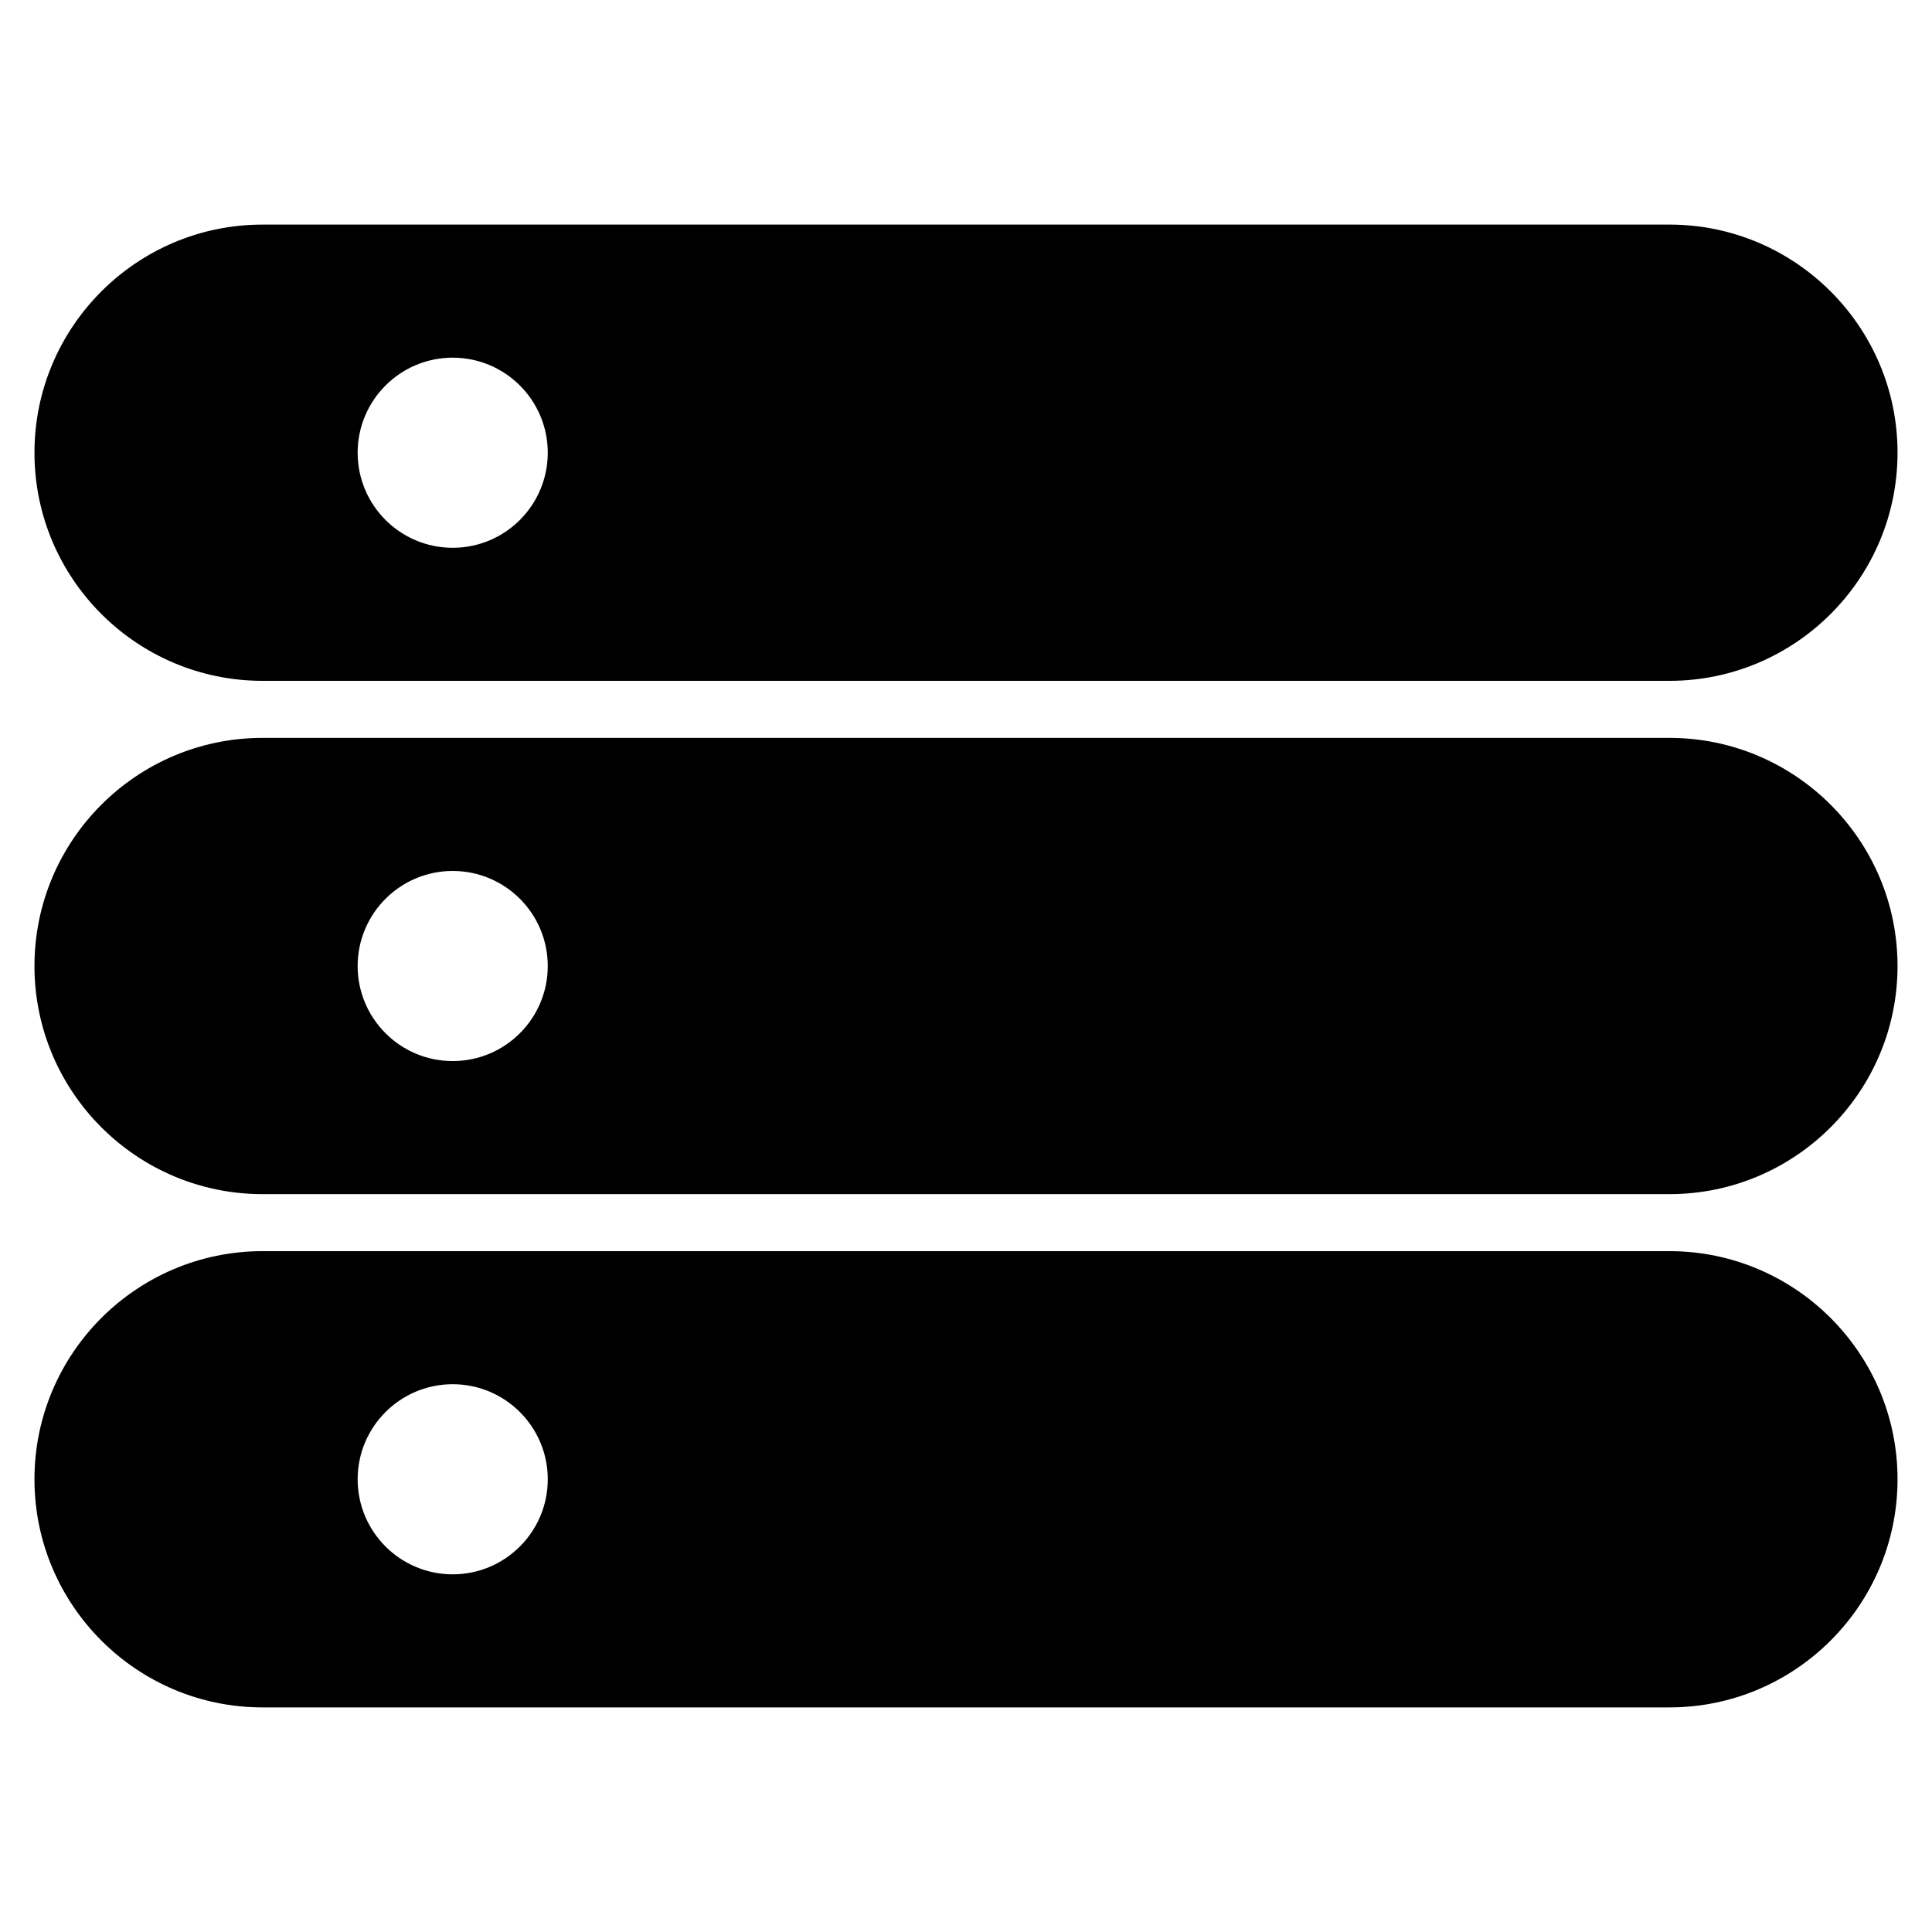
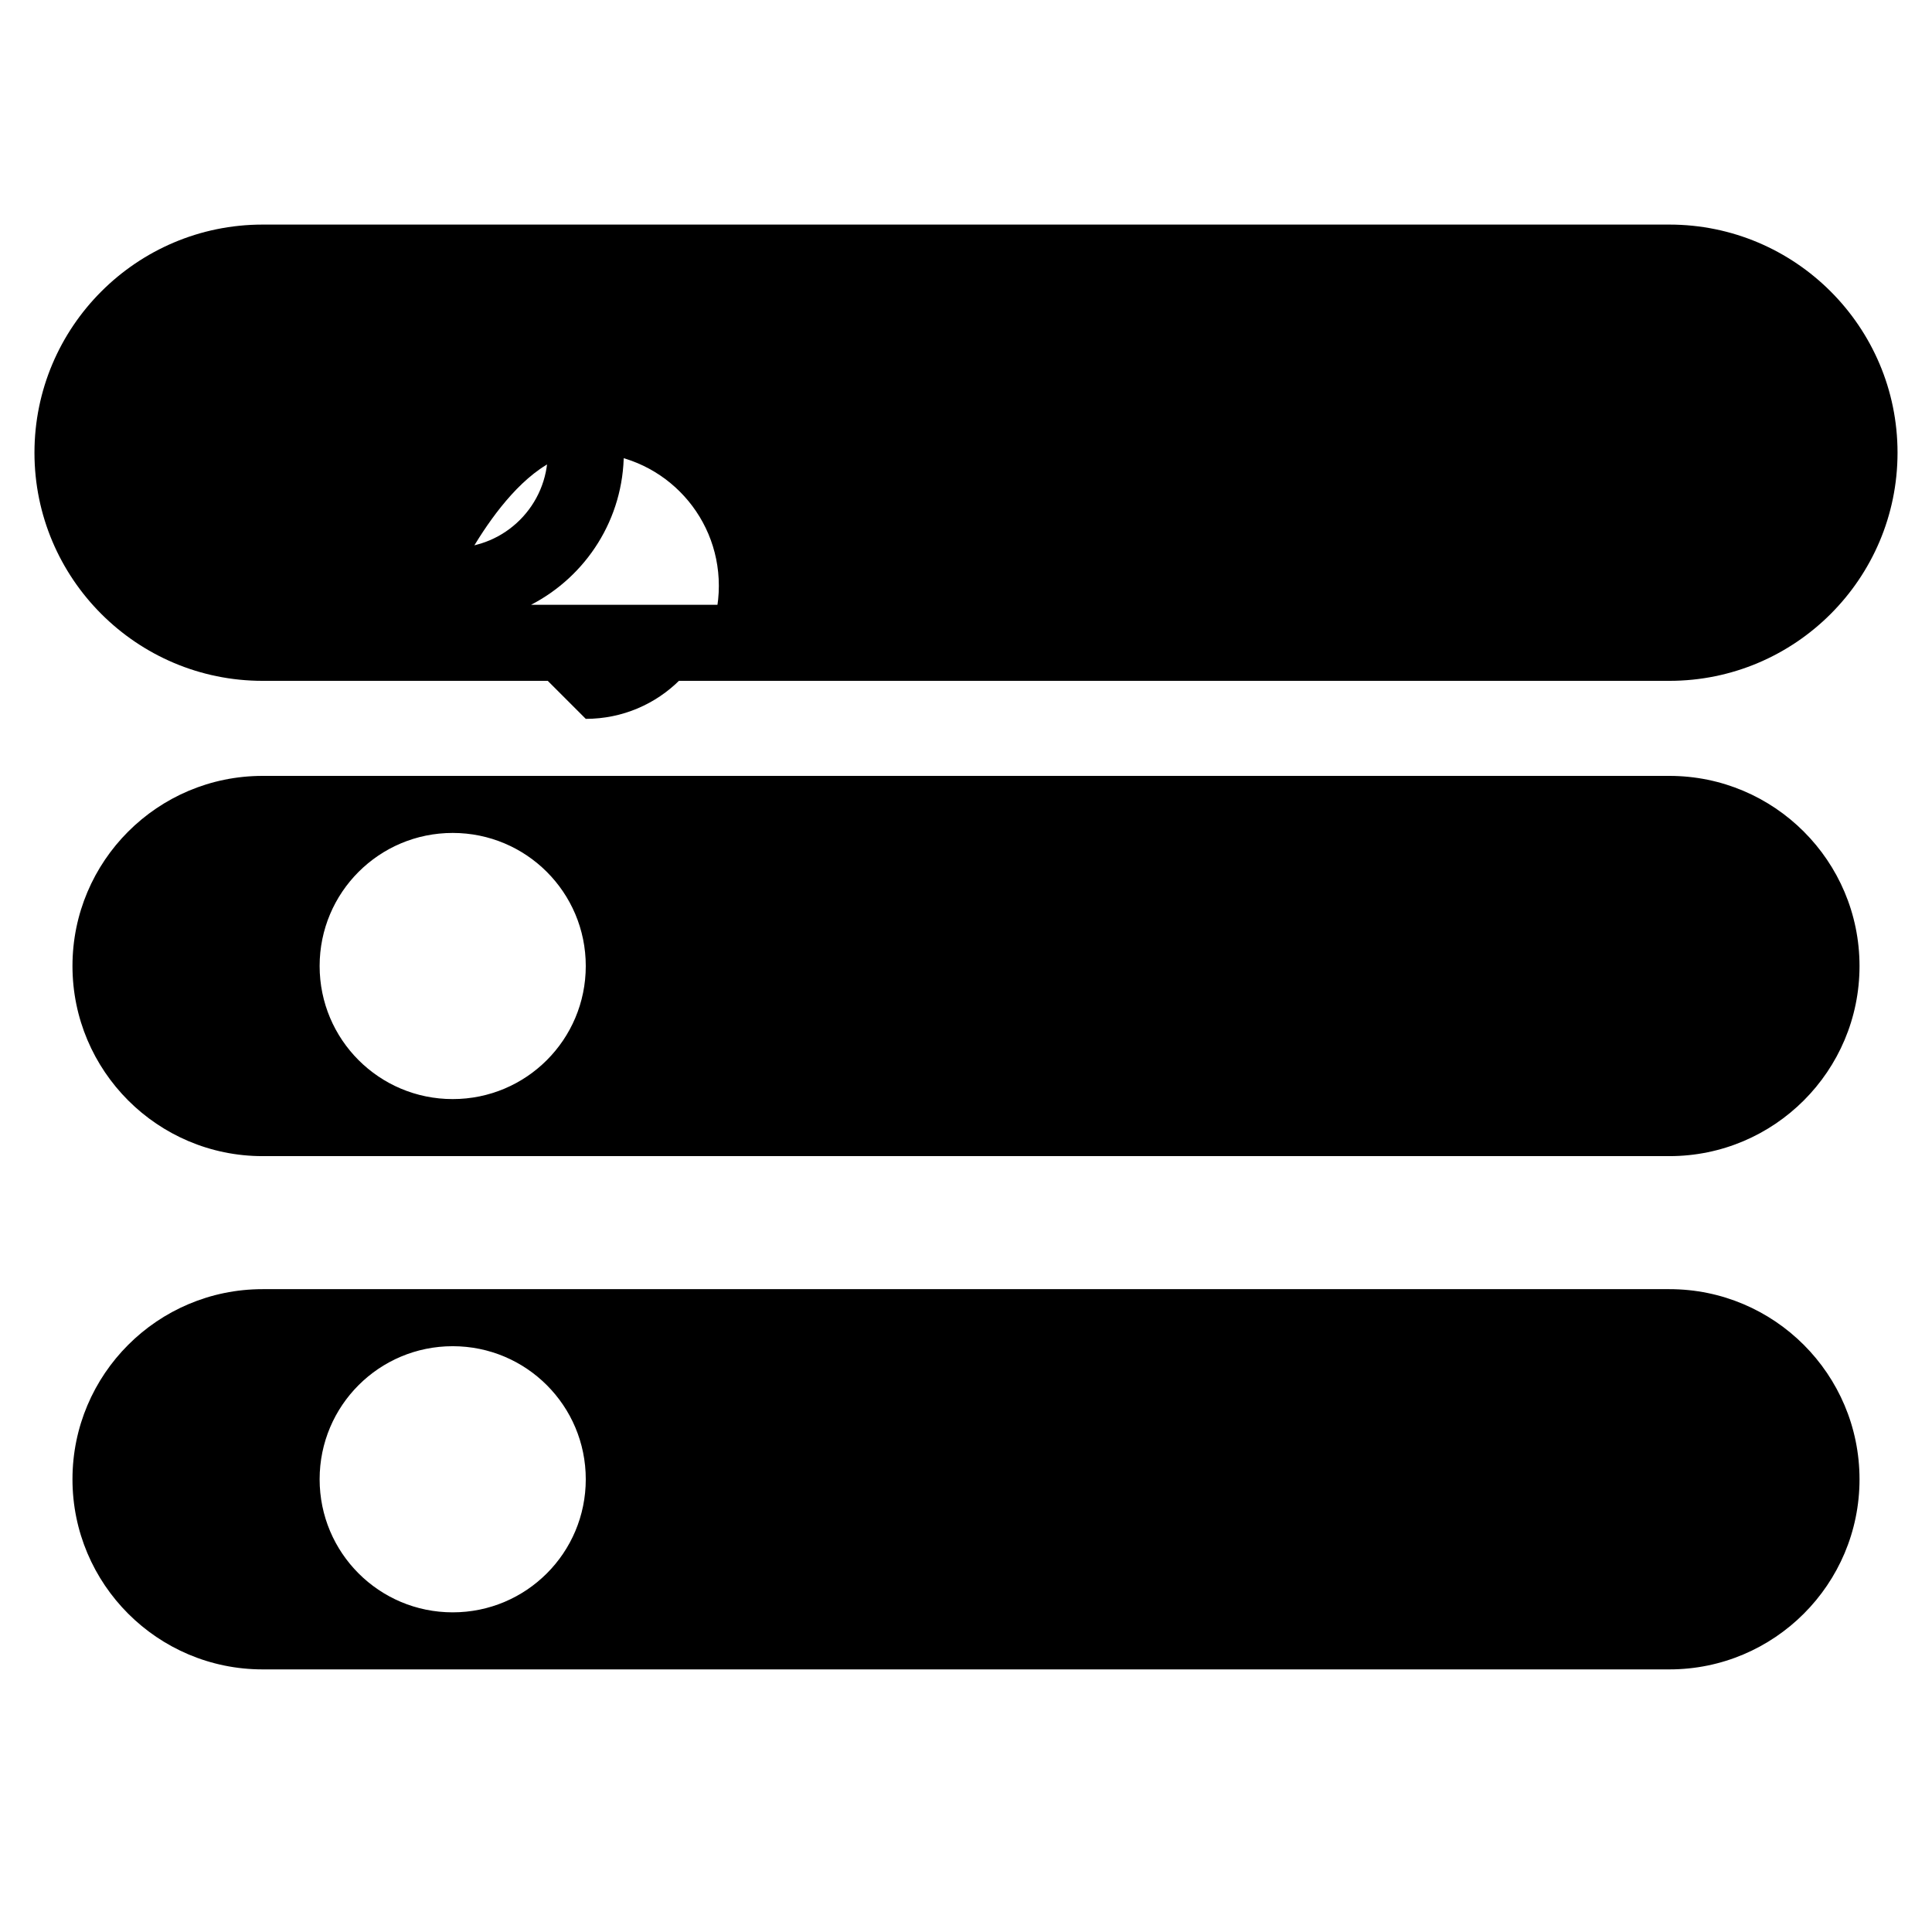
<svg xmlns="http://www.w3.org/2000/svg" fill="#000000" width="800px" height="800px" version="1.1" viewBox="144 144 512 512">
  <g>
-     <path d="m586.41 213.59h-372.82c-27.812 0-50.383 22.57-50.383 50.379s22.57 50.383 50.383 50.383h372.82c27.809 0 50.383-22.57 50.383-50.383-0.004-27.809-22.574-50.379-50.387-50.379zm-322.44 85.648c-19.496 0-35.266-15.77-35.266-35.266s15.77-35.266 35.266-35.266 35.266 15.77 35.266 35.266c0.004 19.496-15.766 35.266-35.266 35.266z" />
+     <path d="m586.41 213.59h-372.82c-27.812 0-50.383 22.57-50.383 50.379s22.57 50.383 50.383 50.383h372.82c27.809 0 50.383-22.57 50.383-50.383-0.004-27.809-22.574-50.379-50.387-50.379zm-322.44 85.648s15.77-35.266 35.266-35.266 35.266 15.77 35.266 35.266c0.004 19.496-15.766 35.266-35.266 35.266z" />
    <path d="m586.41 324.43h-372.82c-33.352 0-60.457-27.105-60.457-60.457s27.105-60.457 60.457-60.457h372.82c33.352 0 60.457 27.105 60.457 60.457-0.004 33.352-27.105 60.457-60.461 60.457zm-301.68-20.152h301.68c22.219 0 40.305-18.086 40.305-40.305s-18.086-40.305-40.305-40.305h-301.68c14.609 7.559 24.586 22.773 24.586 40.305 0 17.535-9.977 32.75-24.586 40.305zm-71.137-80.609c-22.219 0-40.305 18.086-40.305 40.305s18.086 40.305 40.305 40.305h29.625c-14.609-7.559-24.586-22.773-24.586-40.305s9.977-32.746 24.586-40.305zm50.379 15.117c-13.906 0-25.191 11.285-25.191 25.191s11.285 25.191 25.191 25.191 25.191-11.285 25.191-25.191-11.285-25.191-25.191-25.191z" />
    <path d="m586.41 349.62h-372.82c-27.812 0-50.383 22.57-50.383 50.383 0 27.809 22.57 50.383 50.383 50.383h372.82c27.809 0 50.383-22.57 50.383-50.383-0.004-27.812-22.574-50.383-50.387-50.383zm-322.44 85.648c-19.496 0-35.266-15.77-35.266-35.266s15.77-35.266 35.266-35.266 35.266 15.77 35.266 35.266c0.004 19.496-15.766 35.266-35.266 35.266z" />
-     <path d="m586.41 460.46h-372.82c-33.352 0-60.457-27.105-60.457-60.457s27.105-60.457 60.457-60.457h372.82c33.352 0 60.457 27.105 60.457 60.457-0.004 33.352-27.105 60.457-60.461 60.457zm-301.68-20.152h301.68c22.219 0 40.305-18.086 40.305-40.305s-18.086-40.305-40.305-40.305h-301.68c14.609 7.559 24.586 22.773 24.586 40.305s-9.977 32.746-24.586 40.305zm-71.137-80.609c-22.219 0-40.305 18.086-40.305 40.305s18.086 40.305 40.305 40.305h29.625c-14.609-7.559-24.586-22.773-24.586-40.305s9.977-32.746 24.586-40.305zm50.379 15.113c-13.906 0-25.191 11.285-25.191 25.191s11.285 25.191 25.191 25.191 25.191-11.285 25.191-25.191-11.285-25.191-25.191-25.191z" />
    <path d="m586.41 485.64h-372.82c-27.812 0-50.383 22.574-50.383 50.383s22.57 50.383 50.383 50.383h372.82c27.809 0 50.383-22.57 50.383-50.383-0.004-27.809-22.574-50.383-50.387-50.383zm-322.44 85.648c-19.496 0-35.266-15.77-35.266-35.266s15.77-35.266 35.266-35.266 35.266 15.77 35.266 35.266c0.004 19.496-15.766 35.266-35.266 35.266z" />
-     <path d="m586.41 596.48h-372.82c-33.352 0-60.457-27.105-60.457-60.457 0-33.352 27.105-60.457 60.457-60.457h372.82c33.352 0 60.457 27.105 60.457 60.457-0.004 33.352-27.105 60.457-60.461 60.457zm-301.68-20.152h301.68c22.219 0 40.305-18.086 40.305-40.305s-18.086-40.305-40.305-40.305h-301.68c14.609 7.559 24.586 22.773 24.586 40.305s-9.977 32.746-24.586 40.305zm-71.137-80.609c-22.219 0-40.305 18.086-40.305 40.305s18.086 40.305 40.305 40.305h29.625c-14.609-7.559-24.586-22.773-24.586-40.305s9.977-32.746 24.586-40.305zm50.379 15.113c-13.906 0-25.191 11.285-25.191 25.191s11.285 25.191 25.191 25.191 25.191-11.285 25.191-25.191-11.285-25.191-25.191-25.191z" />
  </g>
</svg>